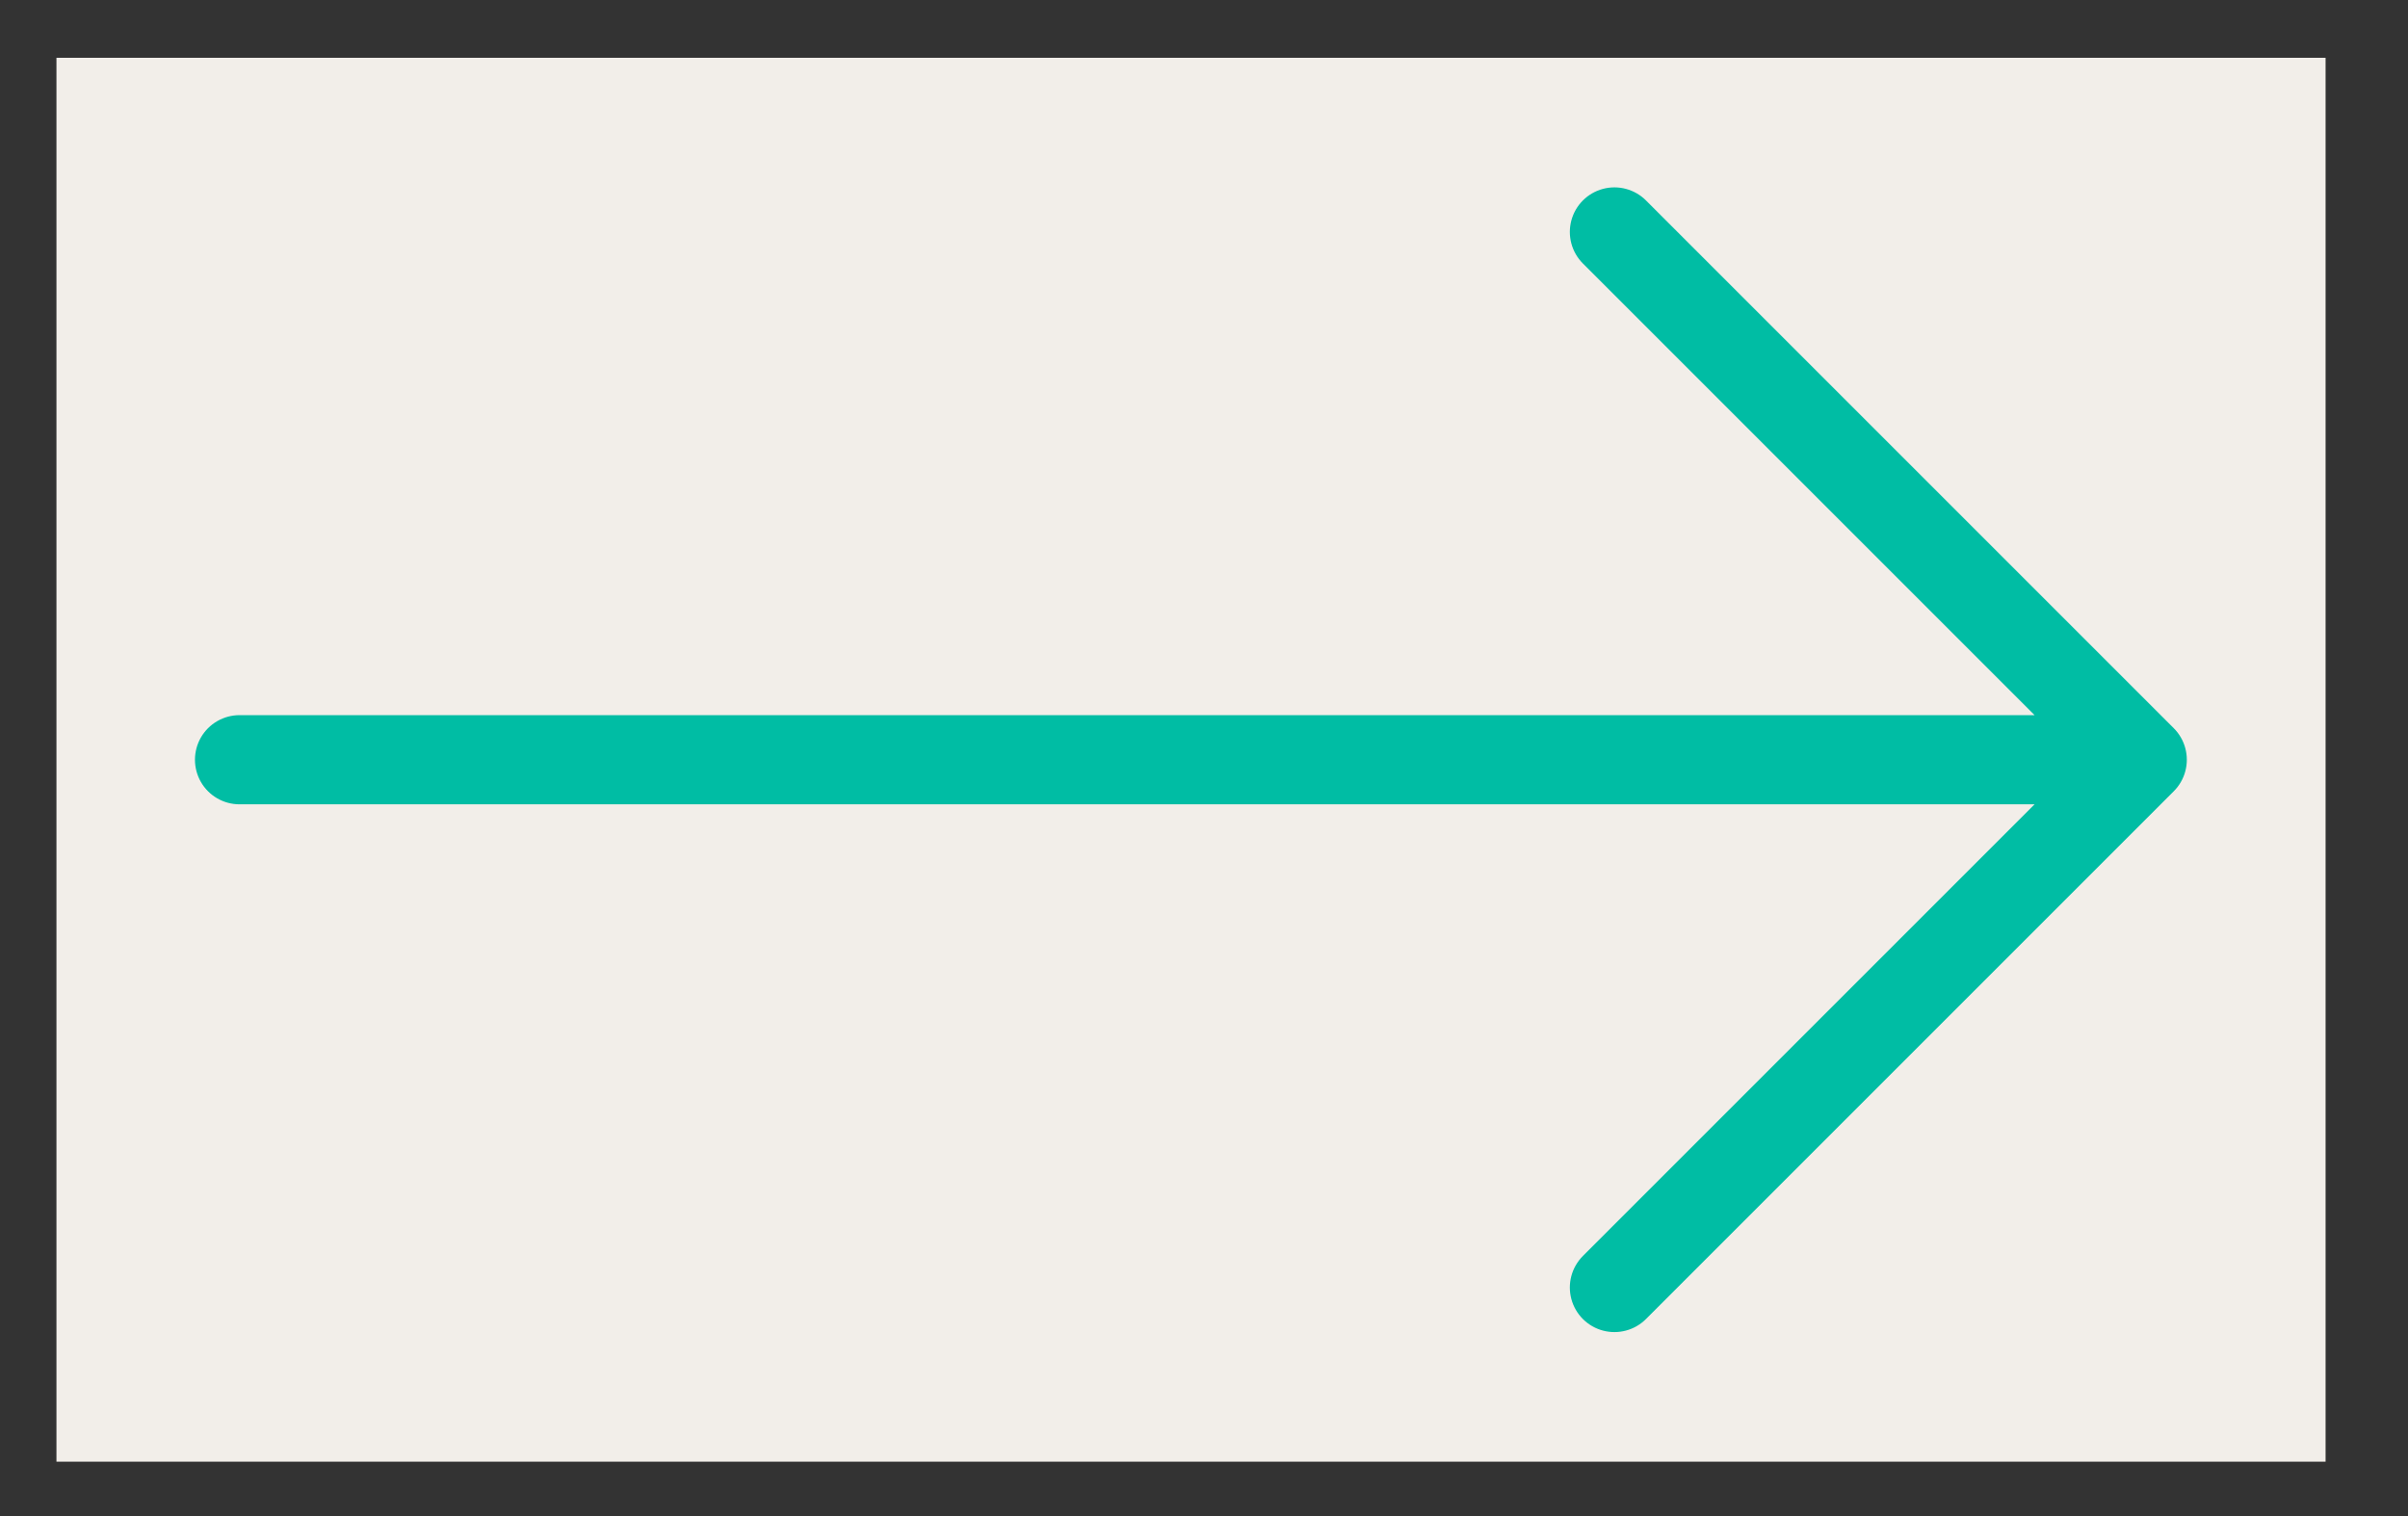
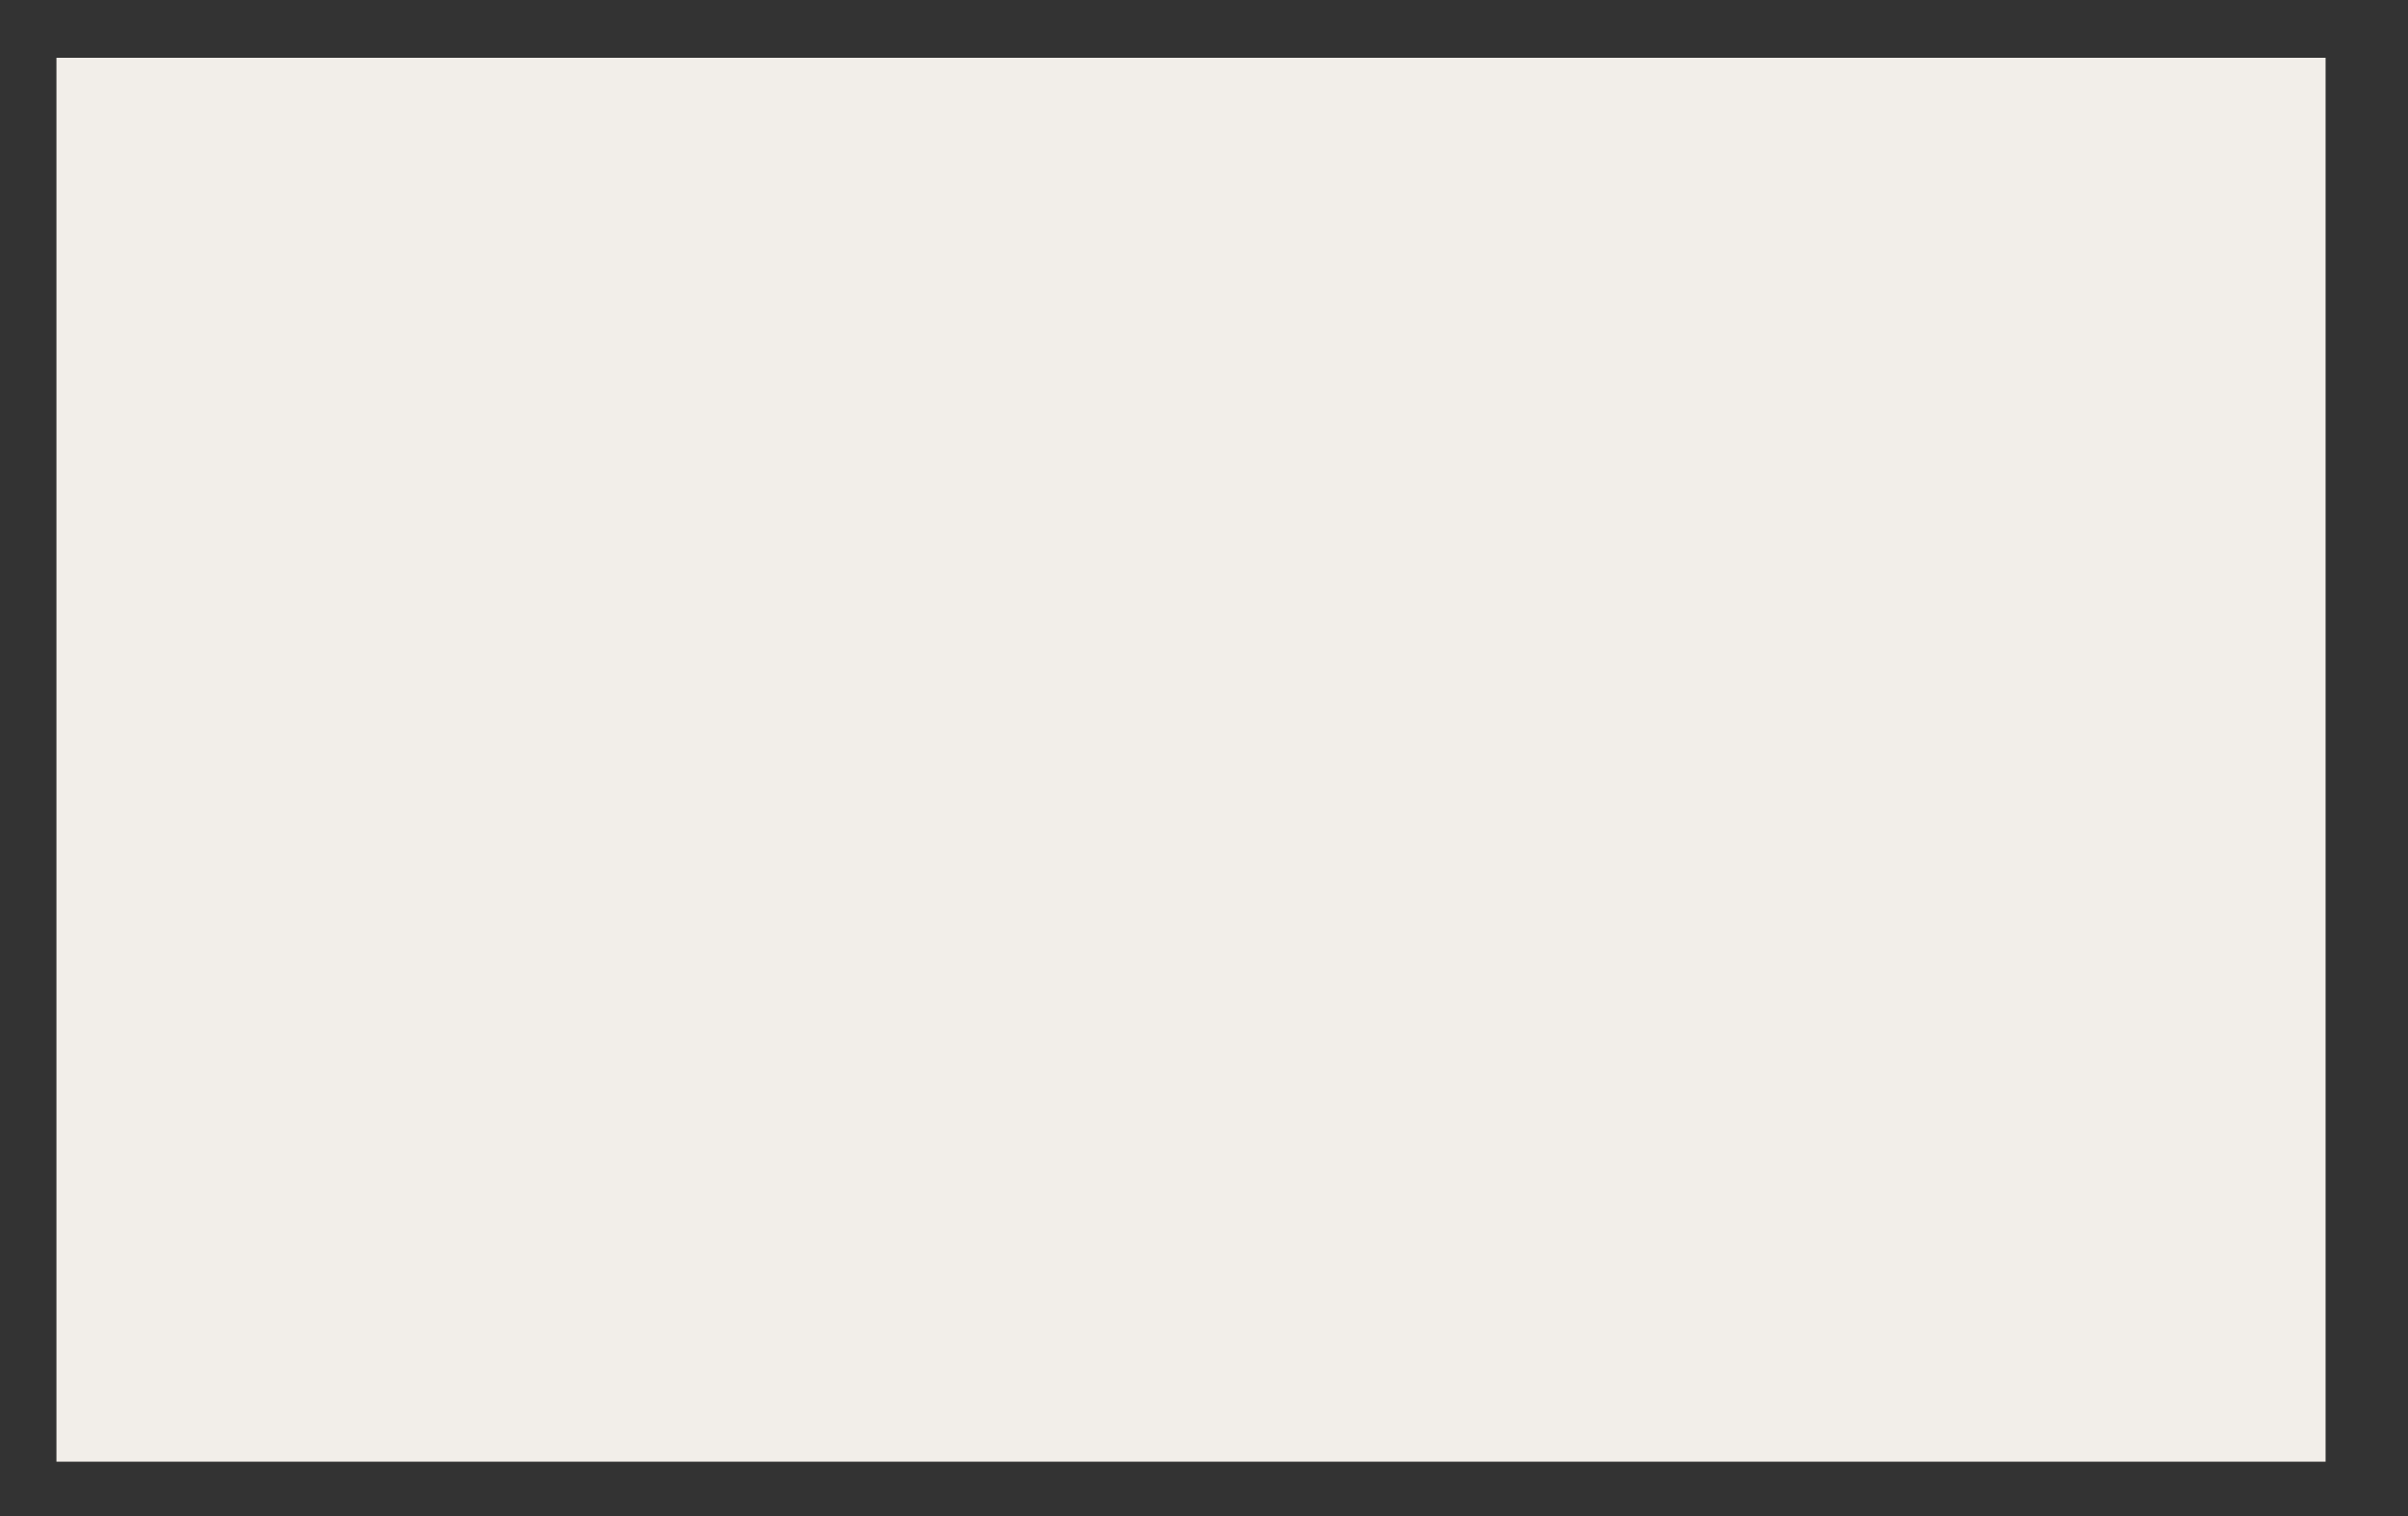
<svg xmlns="http://www.w3.org/2000/svg" width="27" height="17" viewBox="0 0 27 17" fill="none">
  <rect x="0" y="0" width="27" height="17" fill="#333333" stroke="none" />
  <rect x="0.633" y="0.648" width="25.443" height="15.742" fill="#F2EEE9" />
-   <path d="M18.102 2.601L24.02 8.519M24.02 8.519L18.102 14.437M24.02 8.519L2.686 8.519" stroke="#00BDA4" stroke-linecap="round" stroke-linejoin="round" />
</svg>